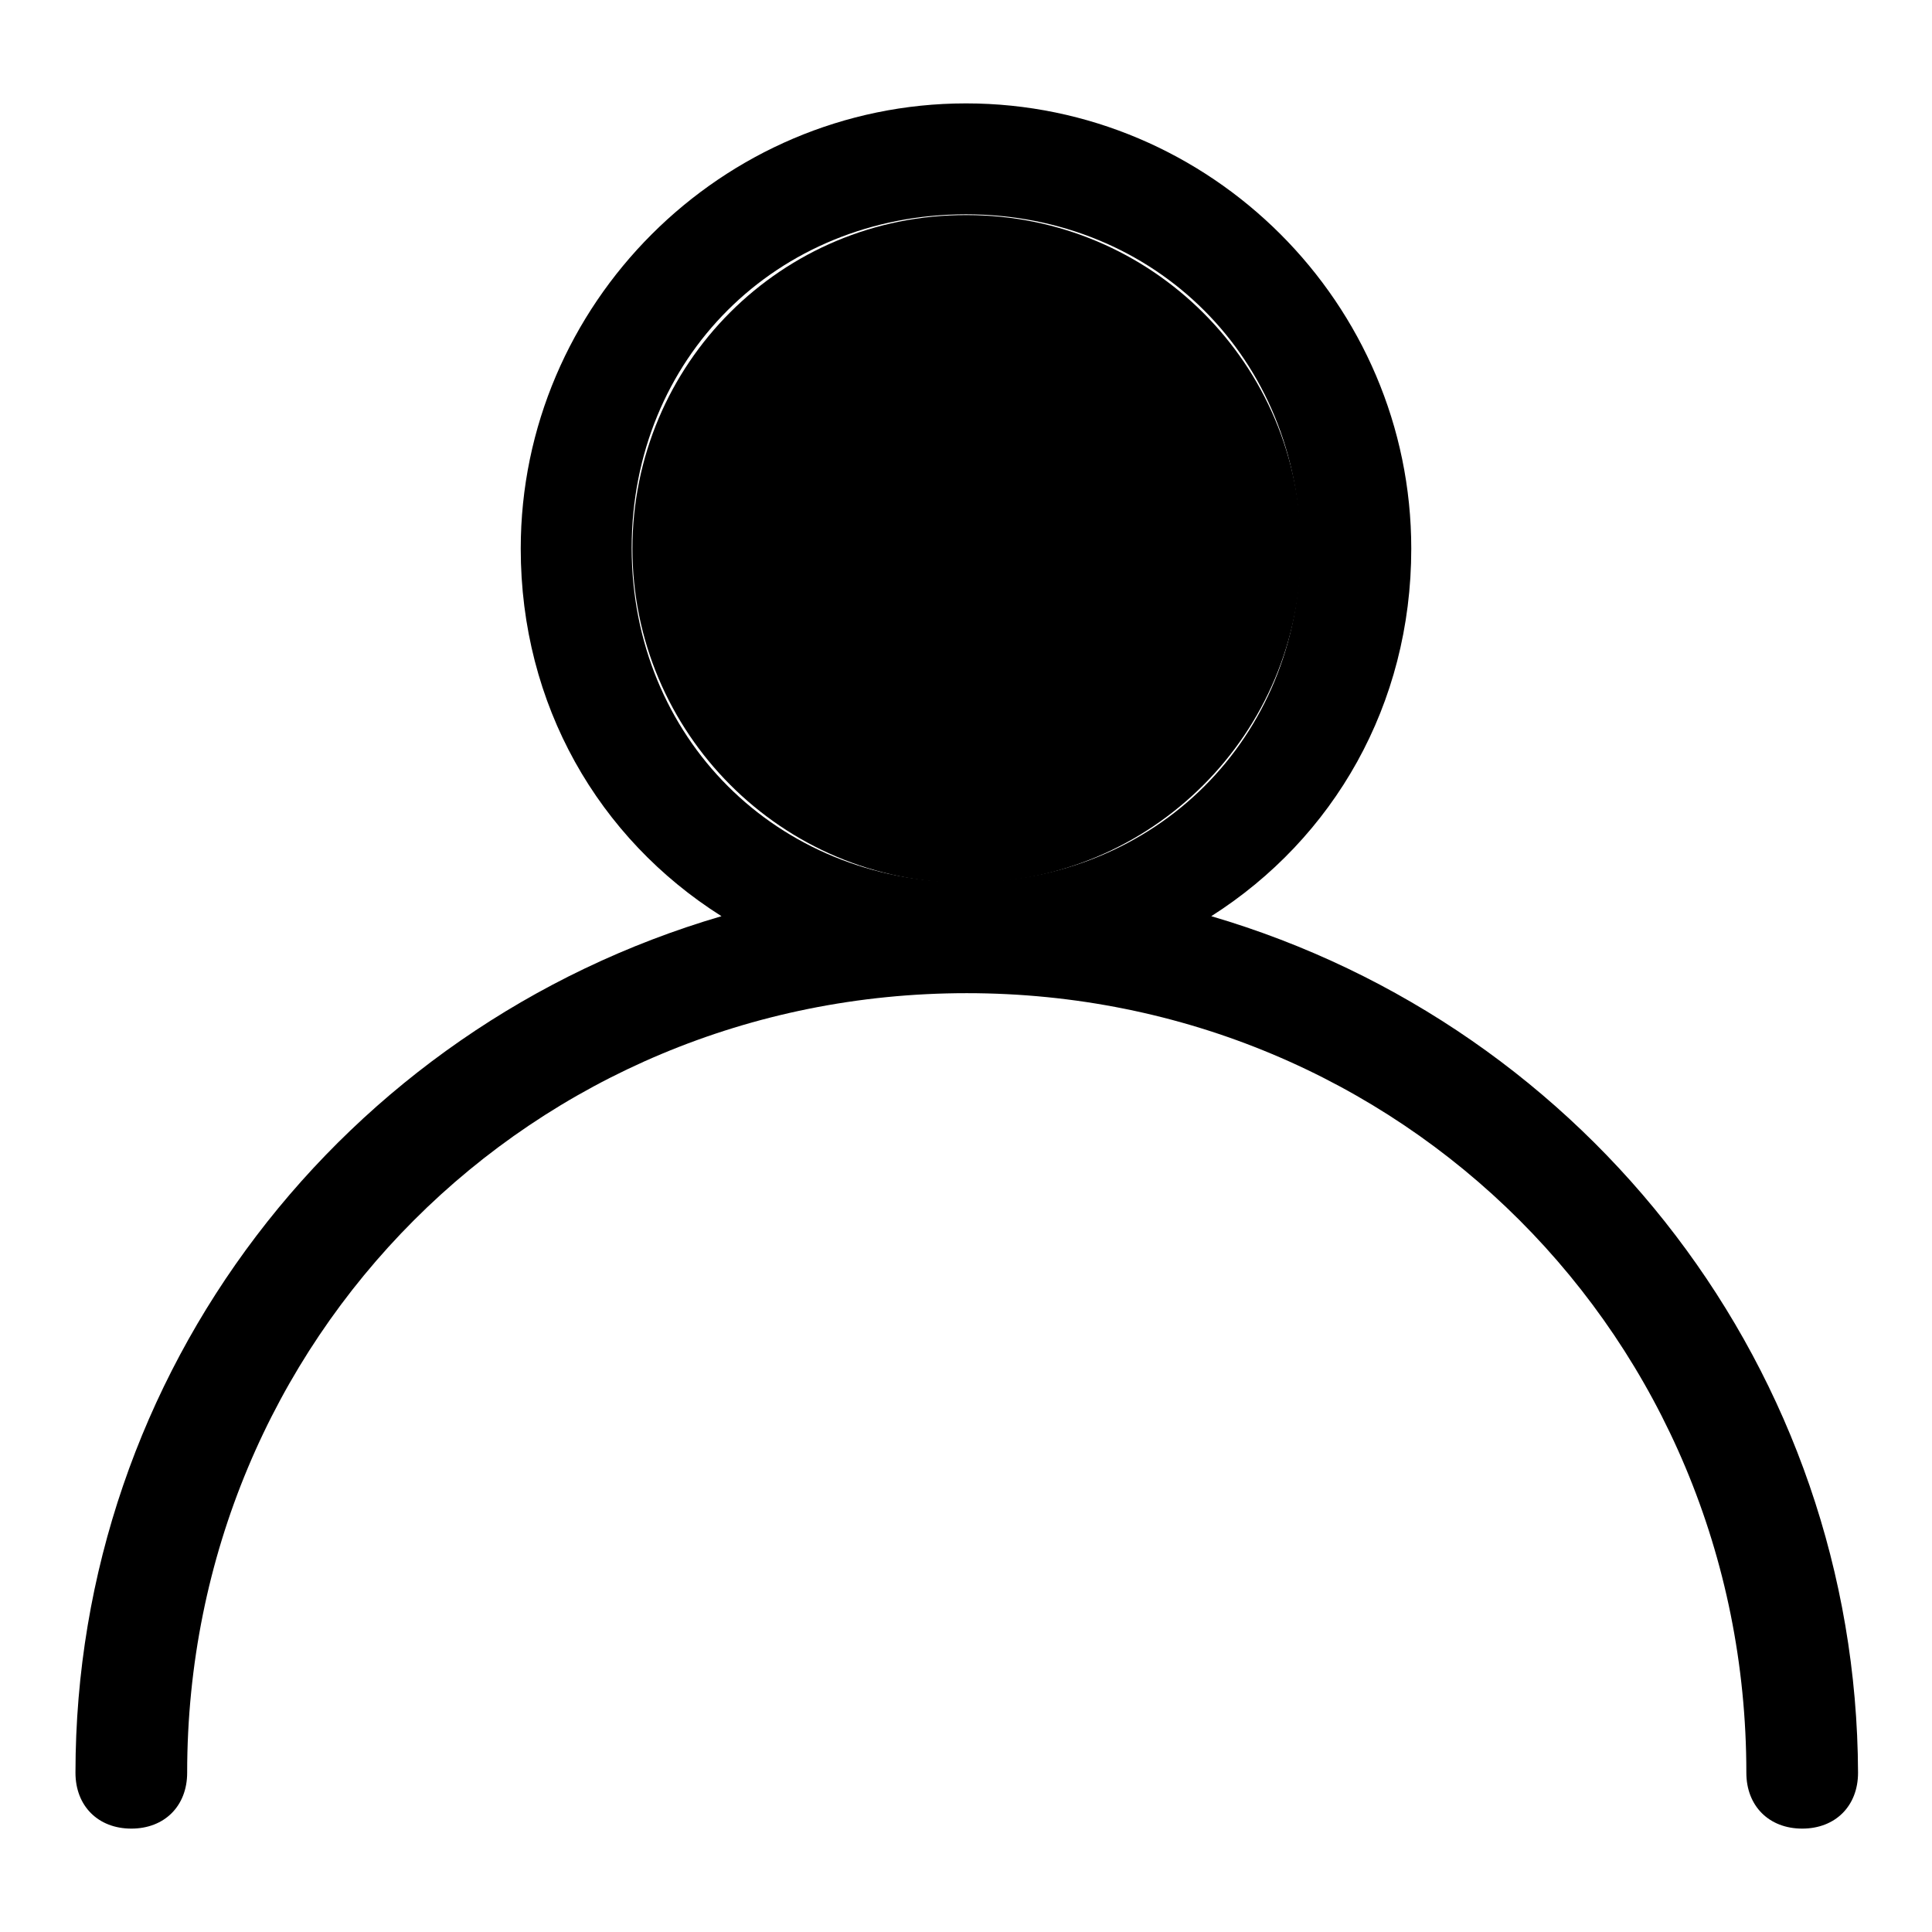
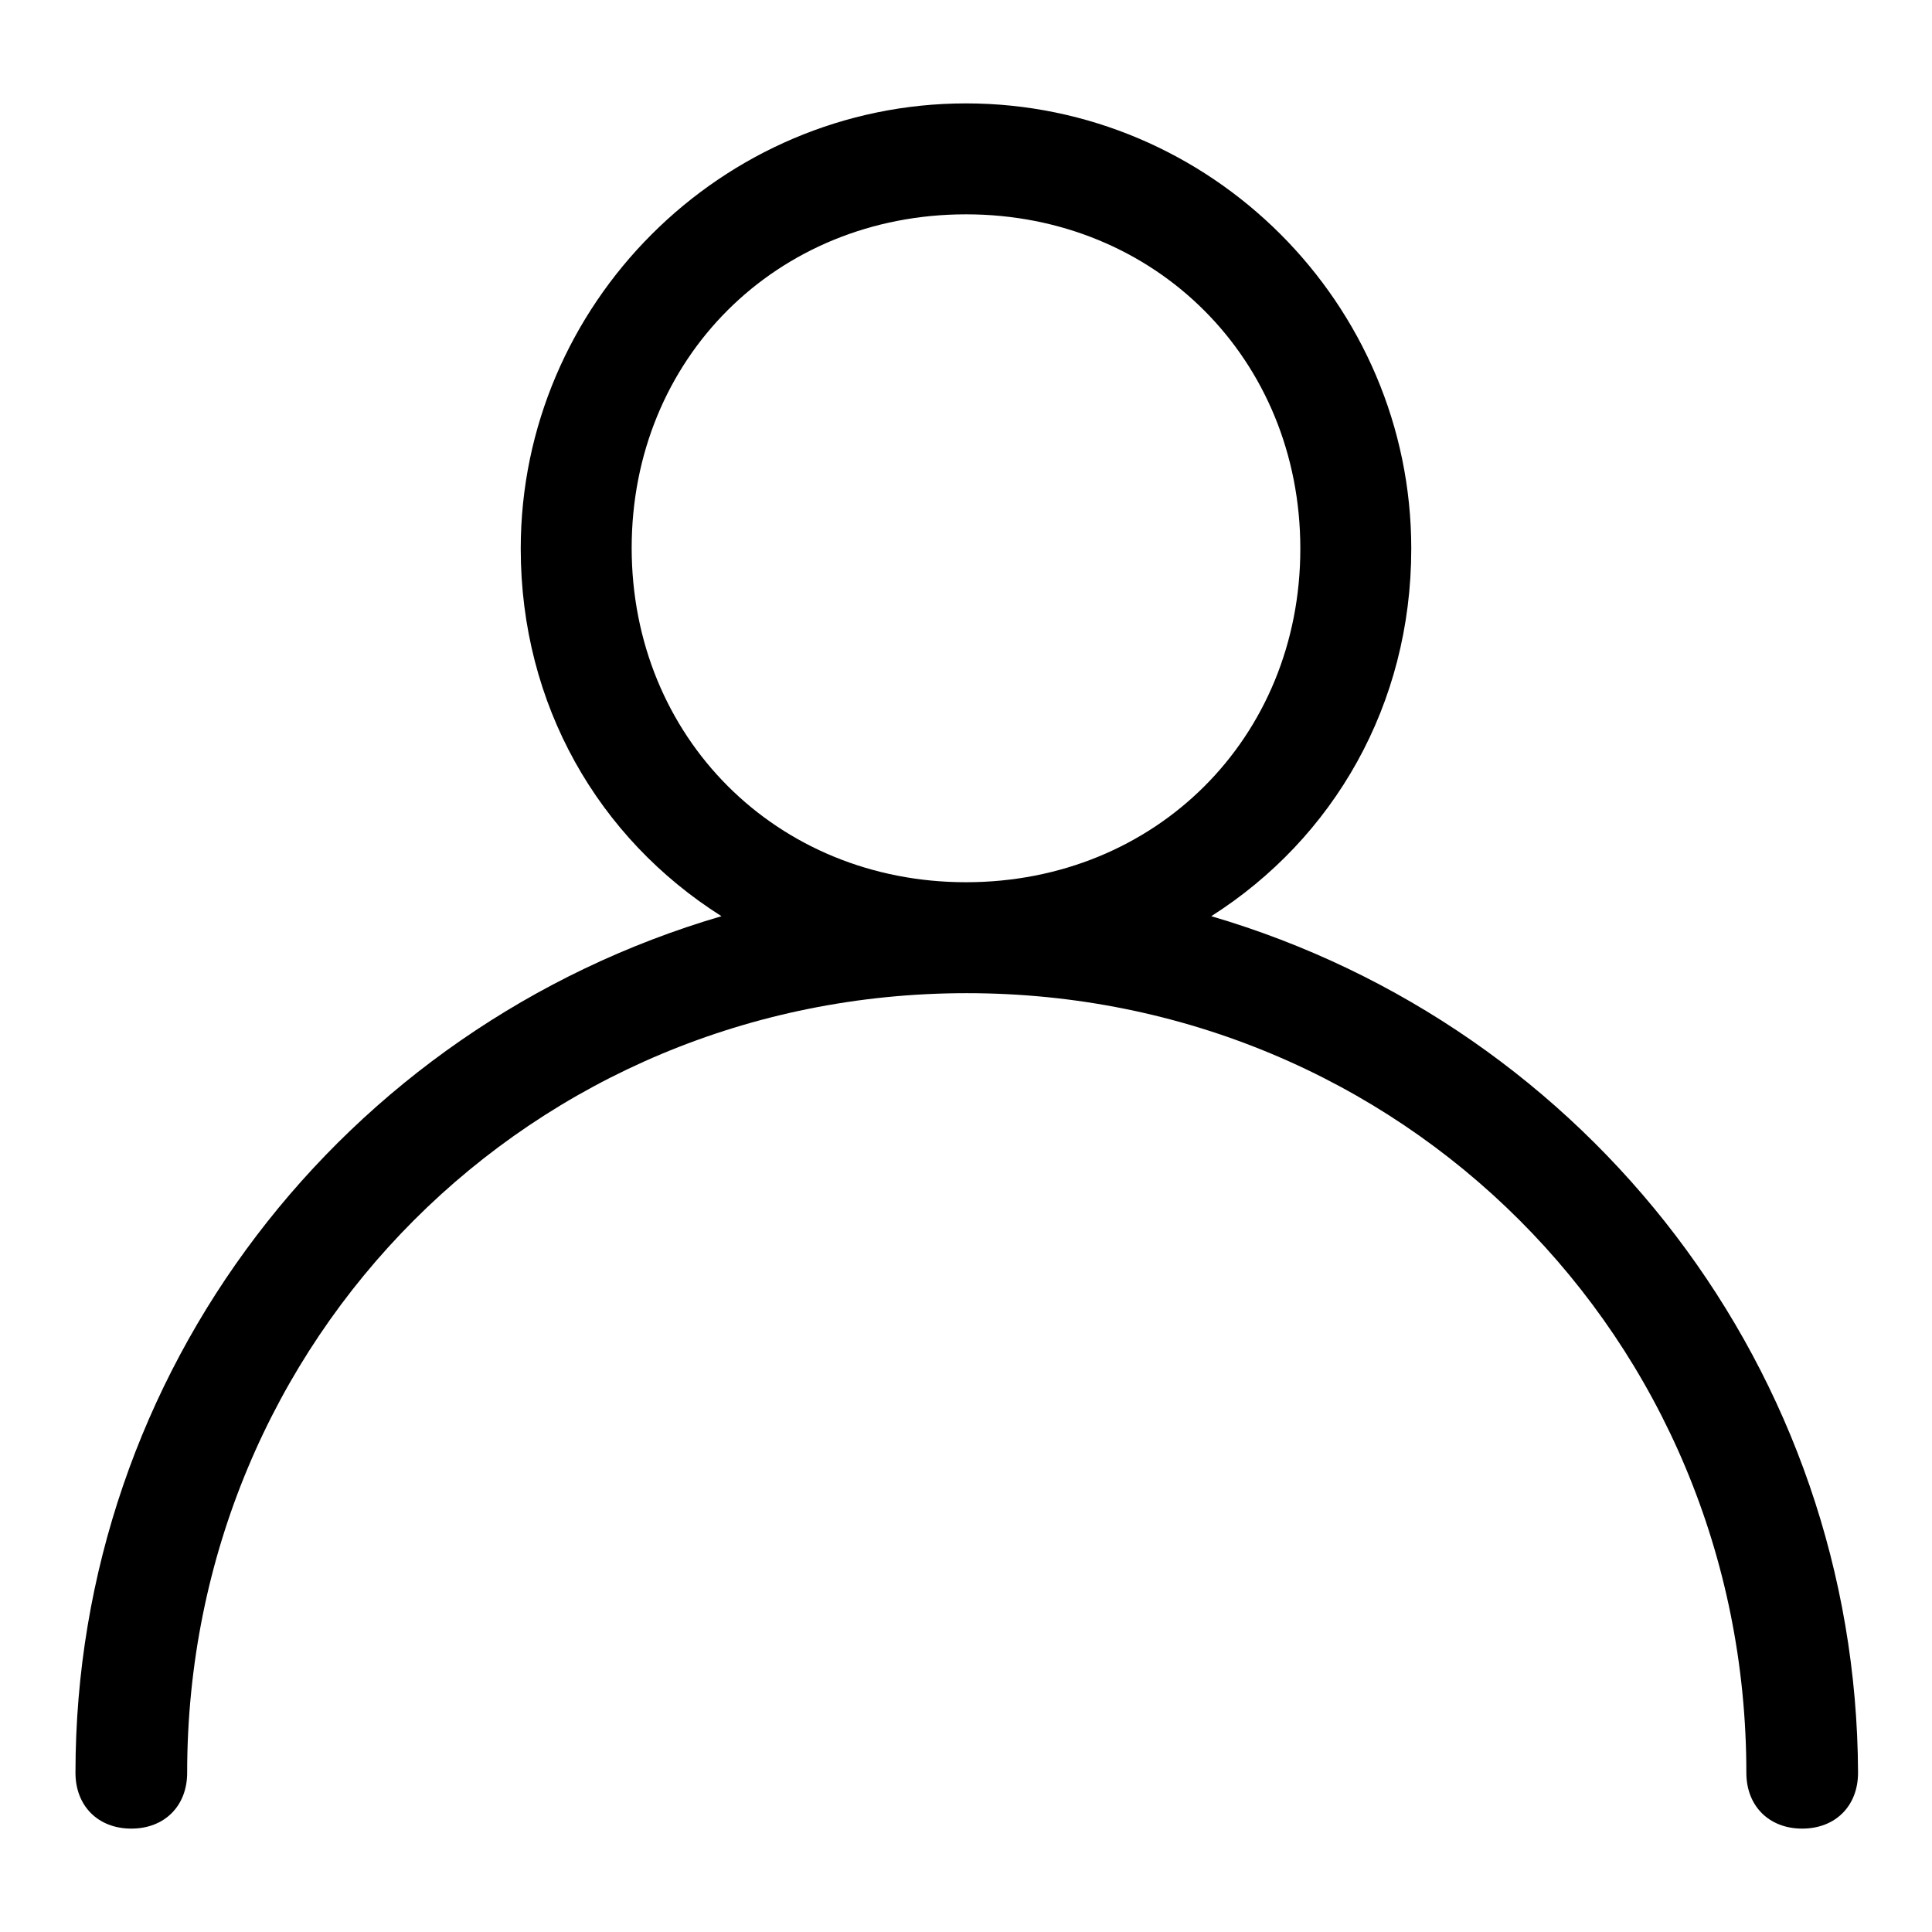
<svg xmlns="http://www.w3.org/2000/svg" version="1.1" x="0px" y="0px" viewBox="0 0 256 256" enable-background="new 0 0 256 256" xml:space="preserve">
  <g>
    <g>
-       <path fill="#000000" d="M83.8,72.7c0,24.4,19.8,44.3,44.3,44.3s44.3-19.8,44.3-44.3c0-24.4-19.8-44.2-44.3-44.2C103.6,28.4,83.8,48.2,83.8,72.7z" />
      <path fill="#000000" d="M160.5,121.4c16.2-10.3,26.5-28,26.5-48.7c0-32.5-26.6-59-59-59c-32.4,0-59,26.6-59,59c0,20.7,10.3,38.4,26.6,48.7C45.4,136.1,10,181.8,10,234.9c0,4.4,3,7.4,7.4,7.4c4.4,0,7.4-3,7.4-7.4c0-57.5,45.7-103.3,103.3-103.3c57.5,0,103.3,45.7,103.3,103.3c0,4.4,3,7.4,7.4,7.4s7.4-3,7.4-7.4C246,181.8,210.6,136.1,160.5,121.4z M128,116.9c-25.1,0-44.3-19.2-44.3-44.3s19.2-44.2,44.3-44.2c25.1,0,44.3,19.2,44.3,44.3C172.3,97.8,153.1,116.9,128,116.9z" />
    </g>
  </g>
</svg>